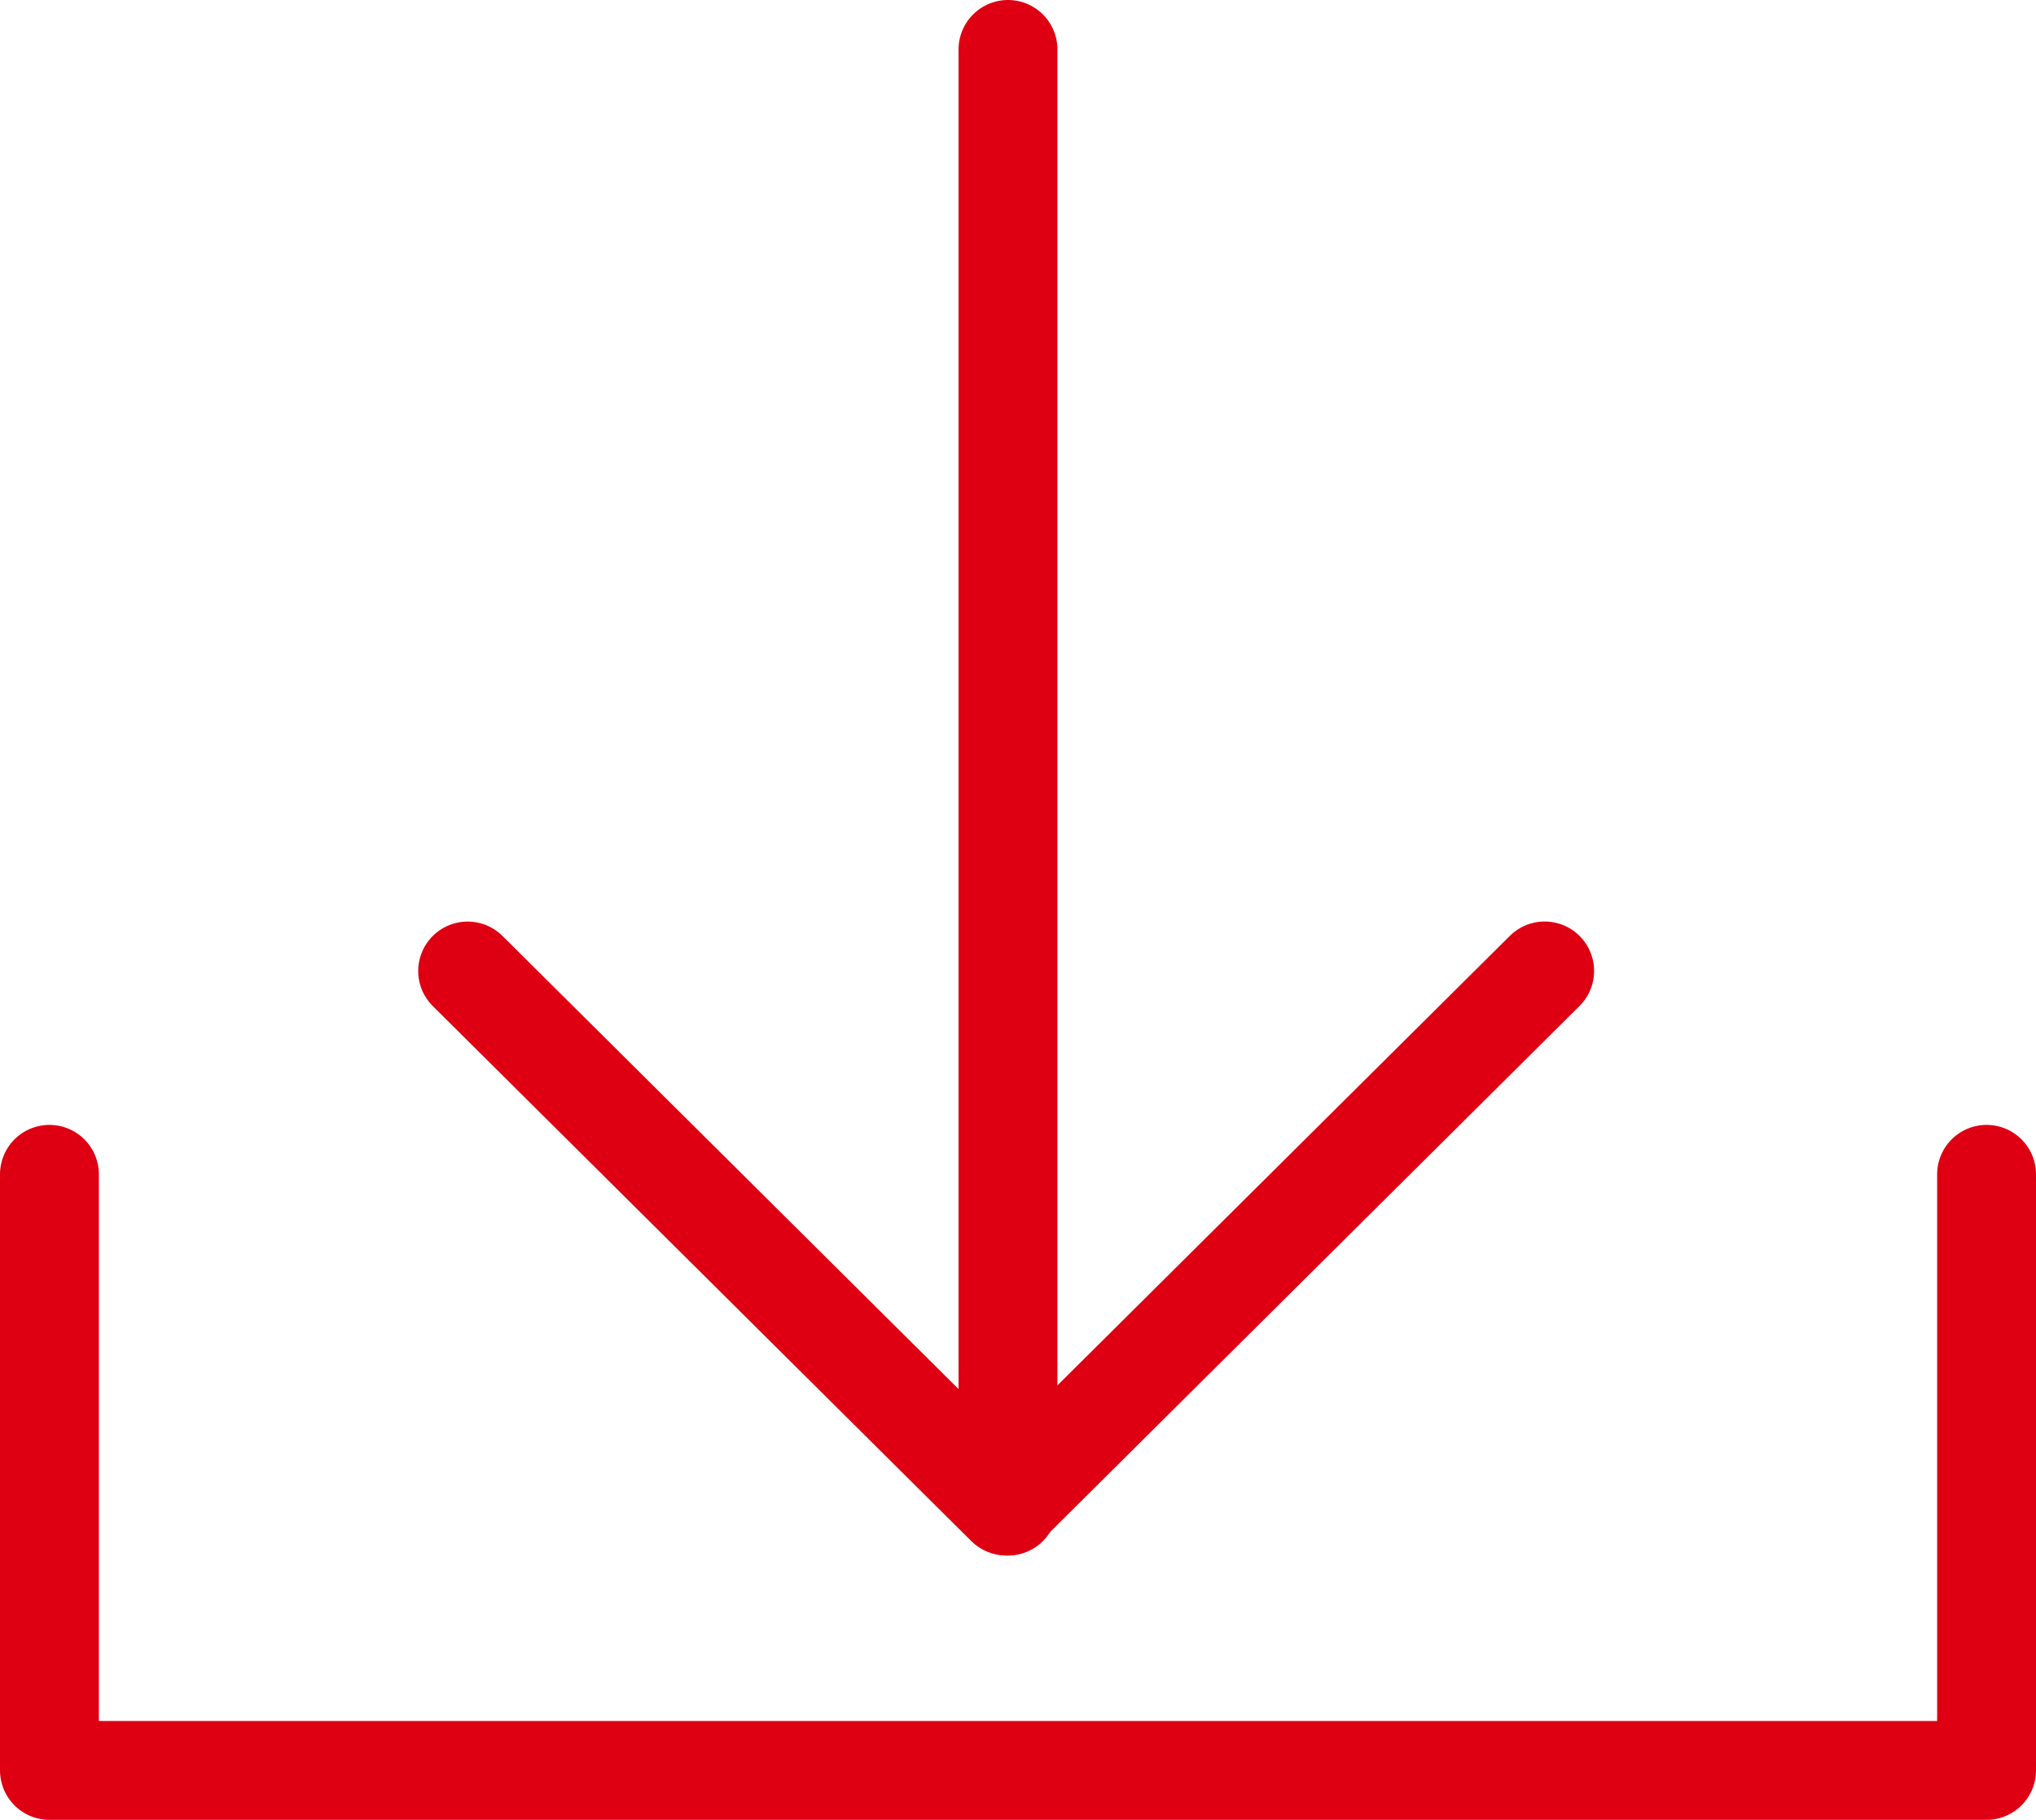
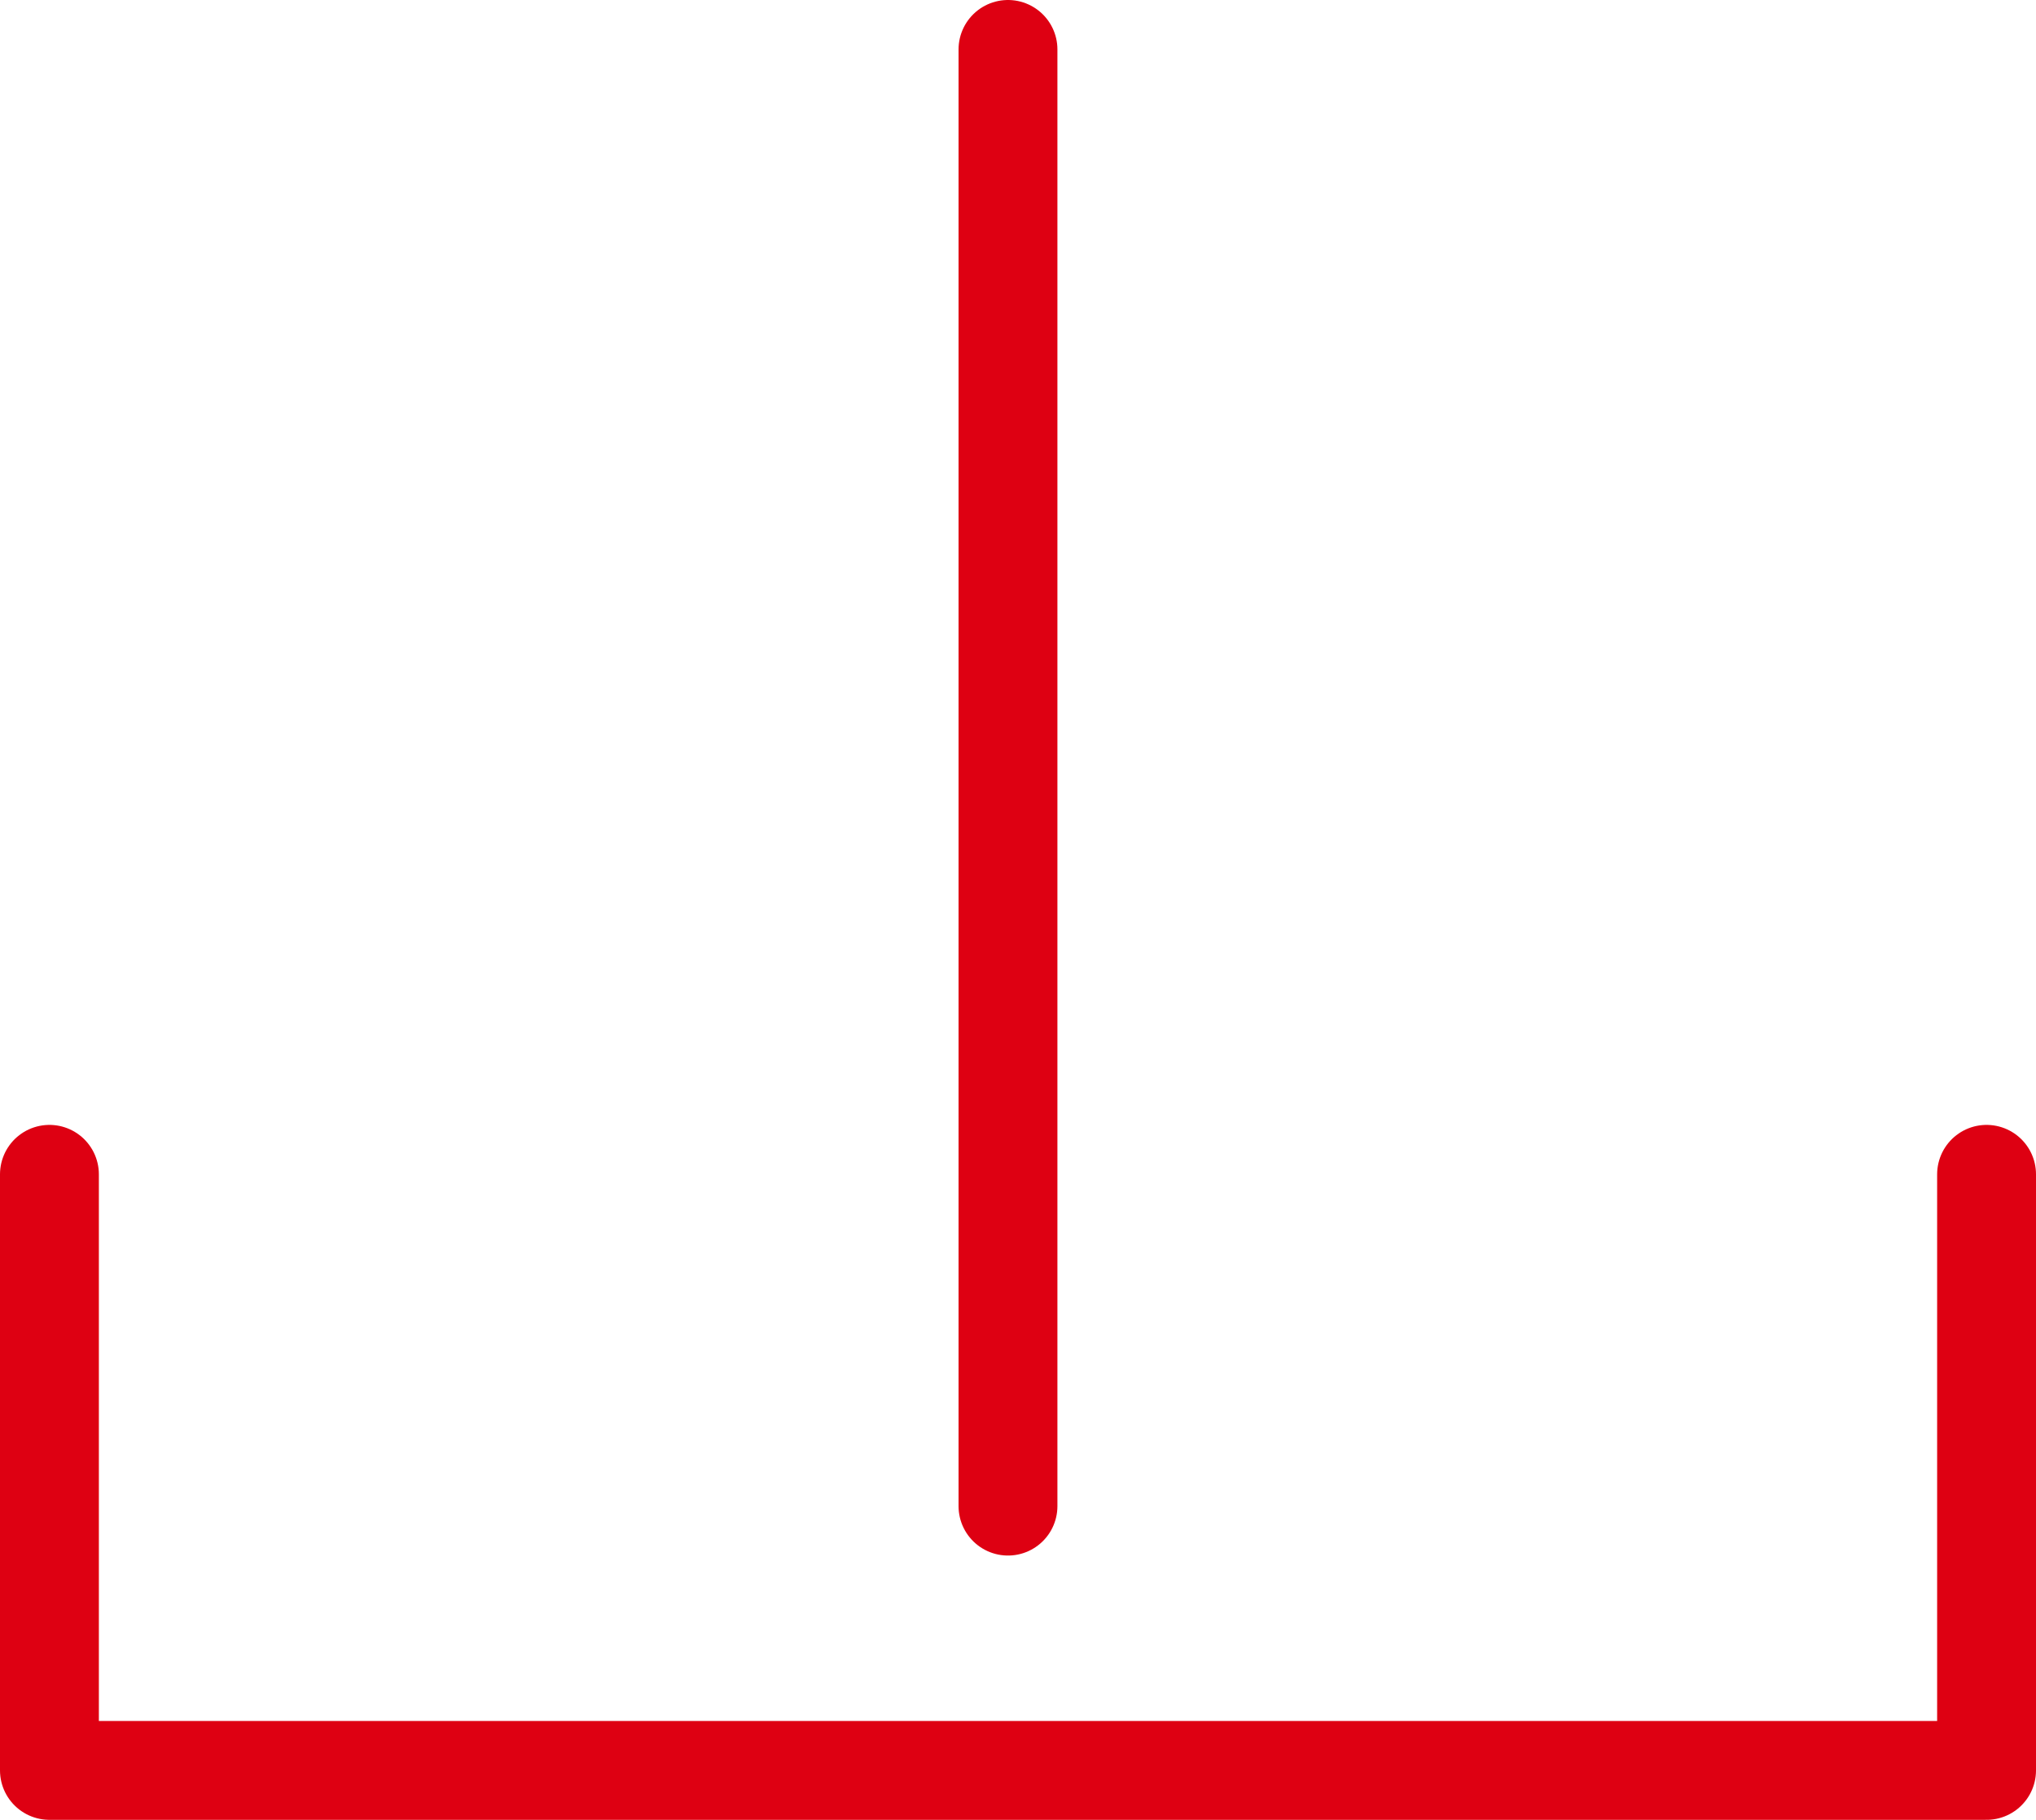
<svg xmlns="http://www.w3.org/2000/svg" width="61.78" height="55.226" viewBox="0 0 61.78 55.226">
  <g id="グループ_8680" data-name="グループ 8680" transform="translate(-58.414 -78.5)">
    <path id="パス_18701" data-name="パス 18701" d="M50,126.461V144.55h58.78V126.461" transform="translate(9.914 -12.324)" fill="none" stroke="#de0012" stroke-linecap="round" stroke-linejoin="round" stroke-width="3" />
-     <path id="パス_18702" data-name="パス 18702" d="M76.185,113.064,92.525,129.3l16.341-16.238" transform="translate(-3.581 -5.097)" fill="none" stroke="#de0012" stroke-linecap="round" stroke-linejoin="round" stroke-width="3" />
    <path id="パス_18703" data-name="パス 18703" d="M100.5,71.117v44.206" transform="translate(-11.5 8.883)" fill="none" stroke="#de0012" stroke-linecap="round" stroke-width="3" />
  </g>
</svg>